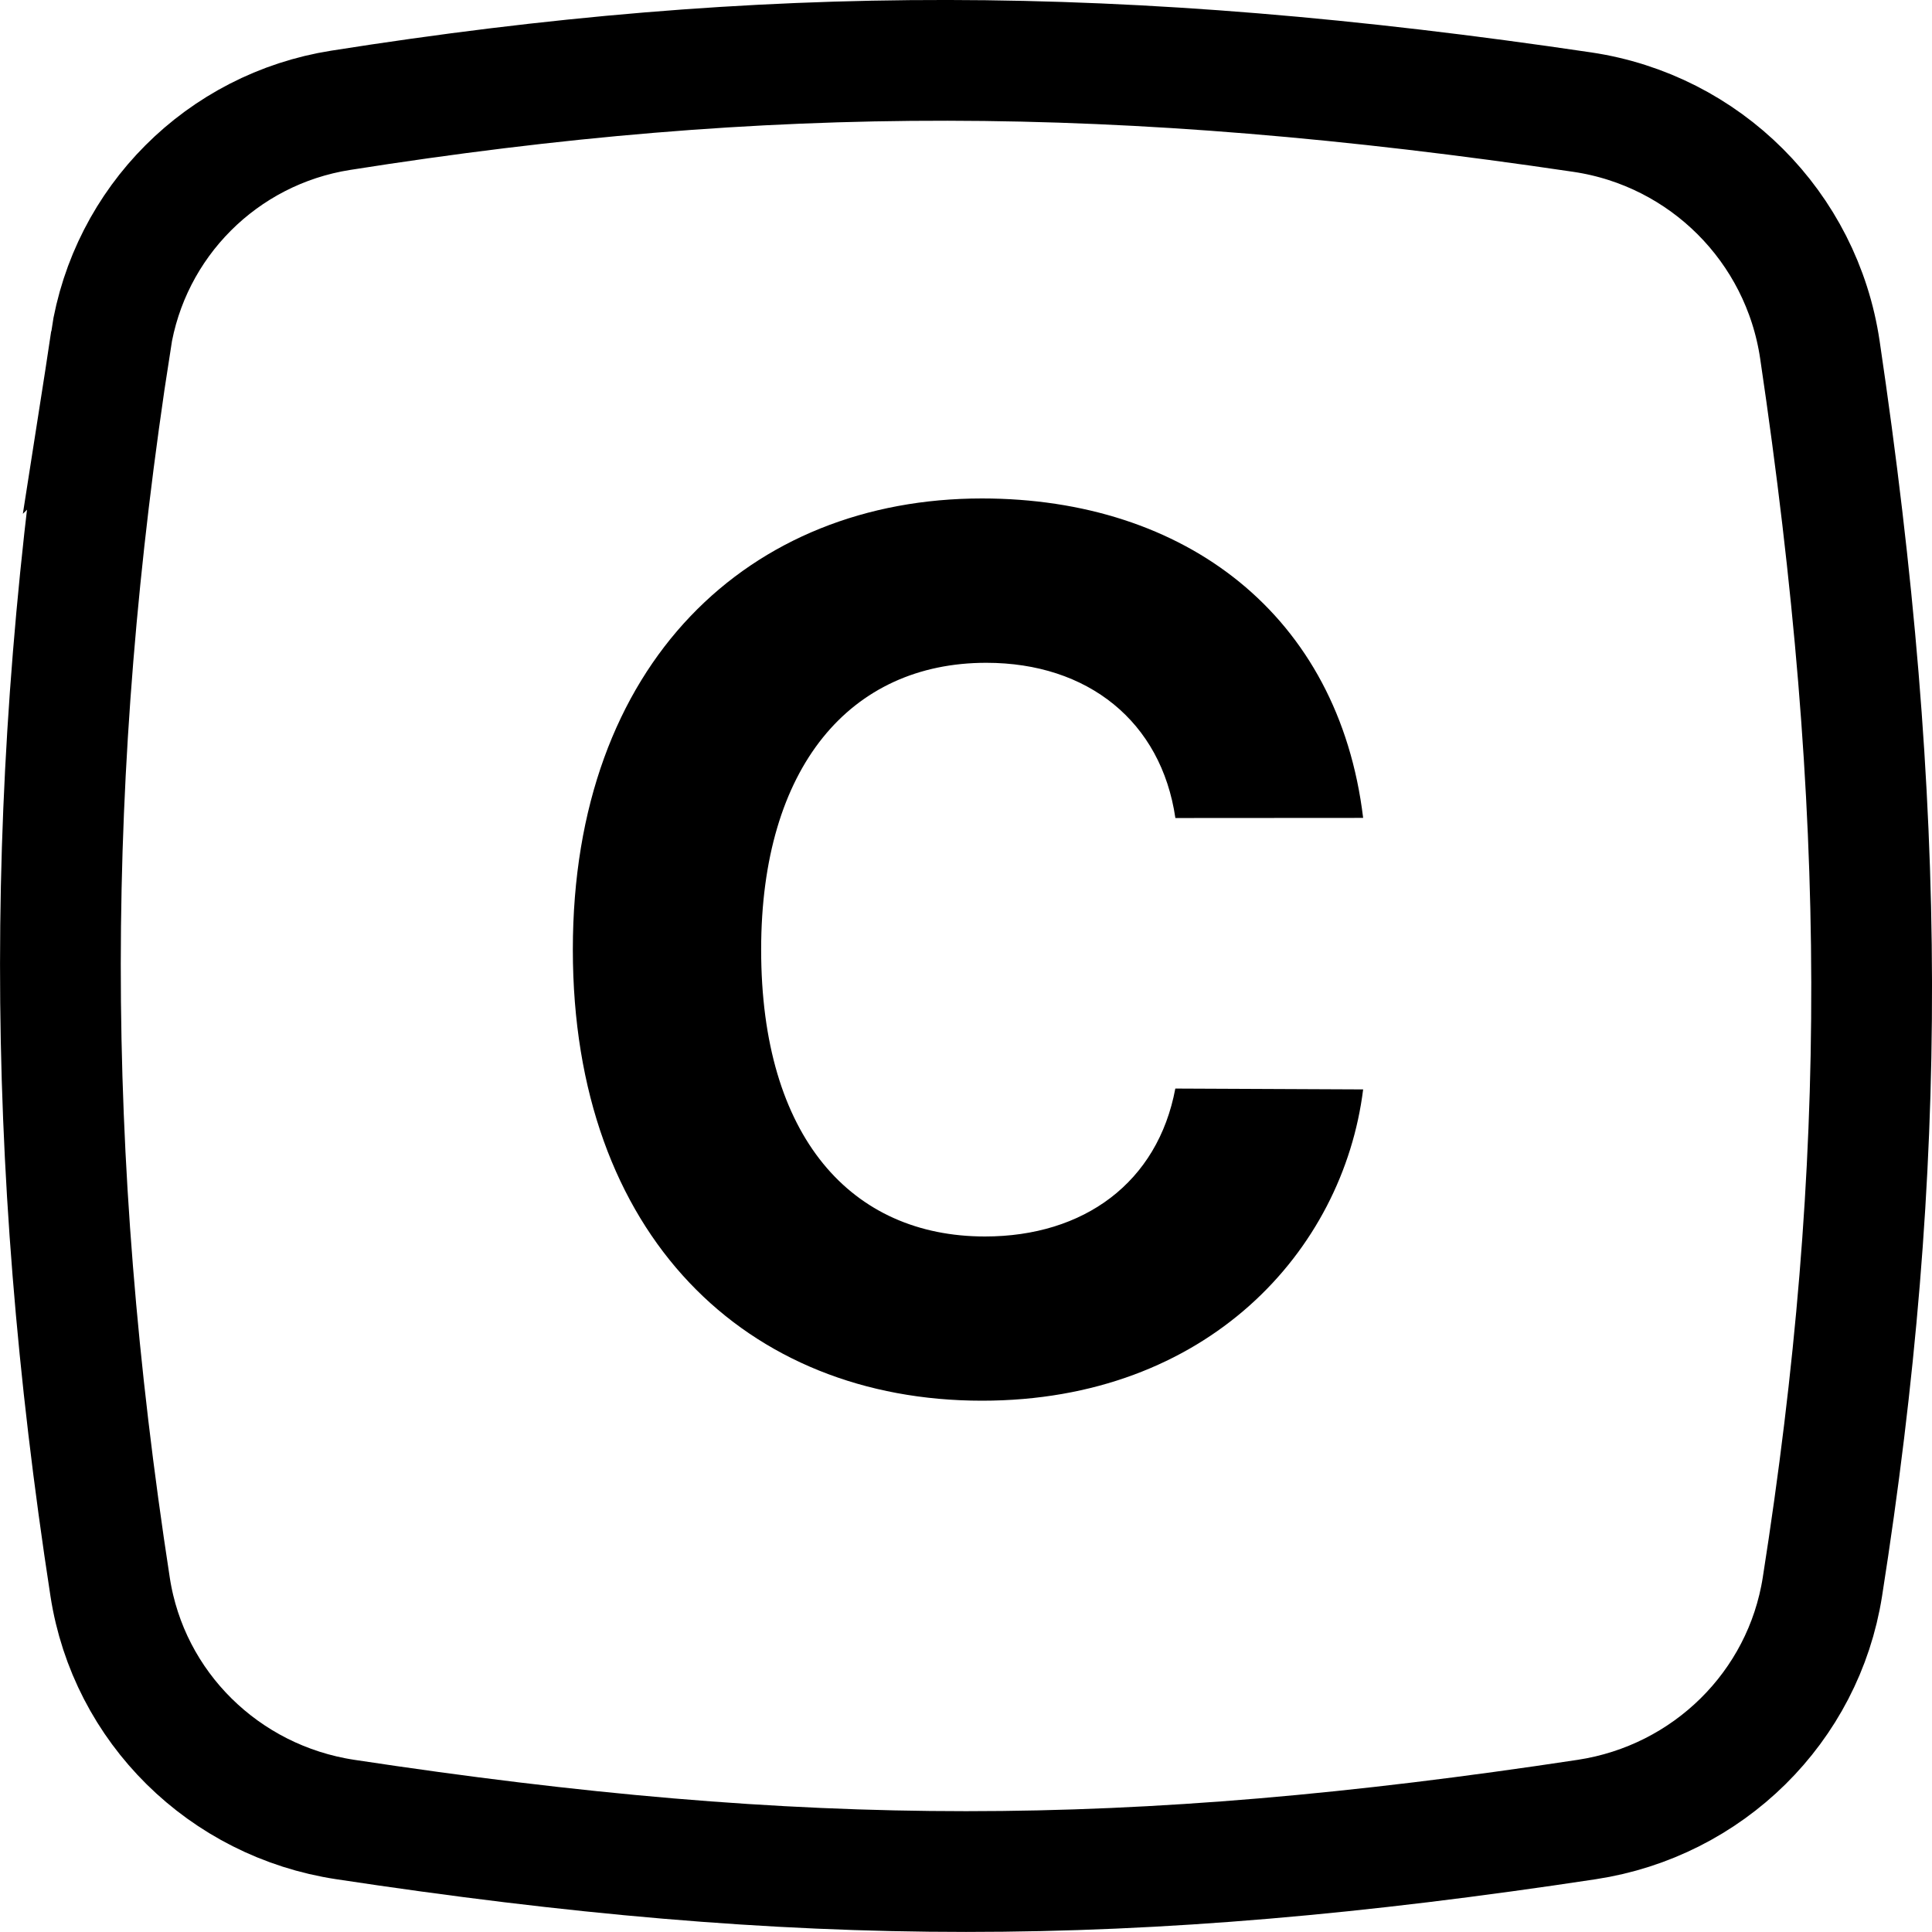
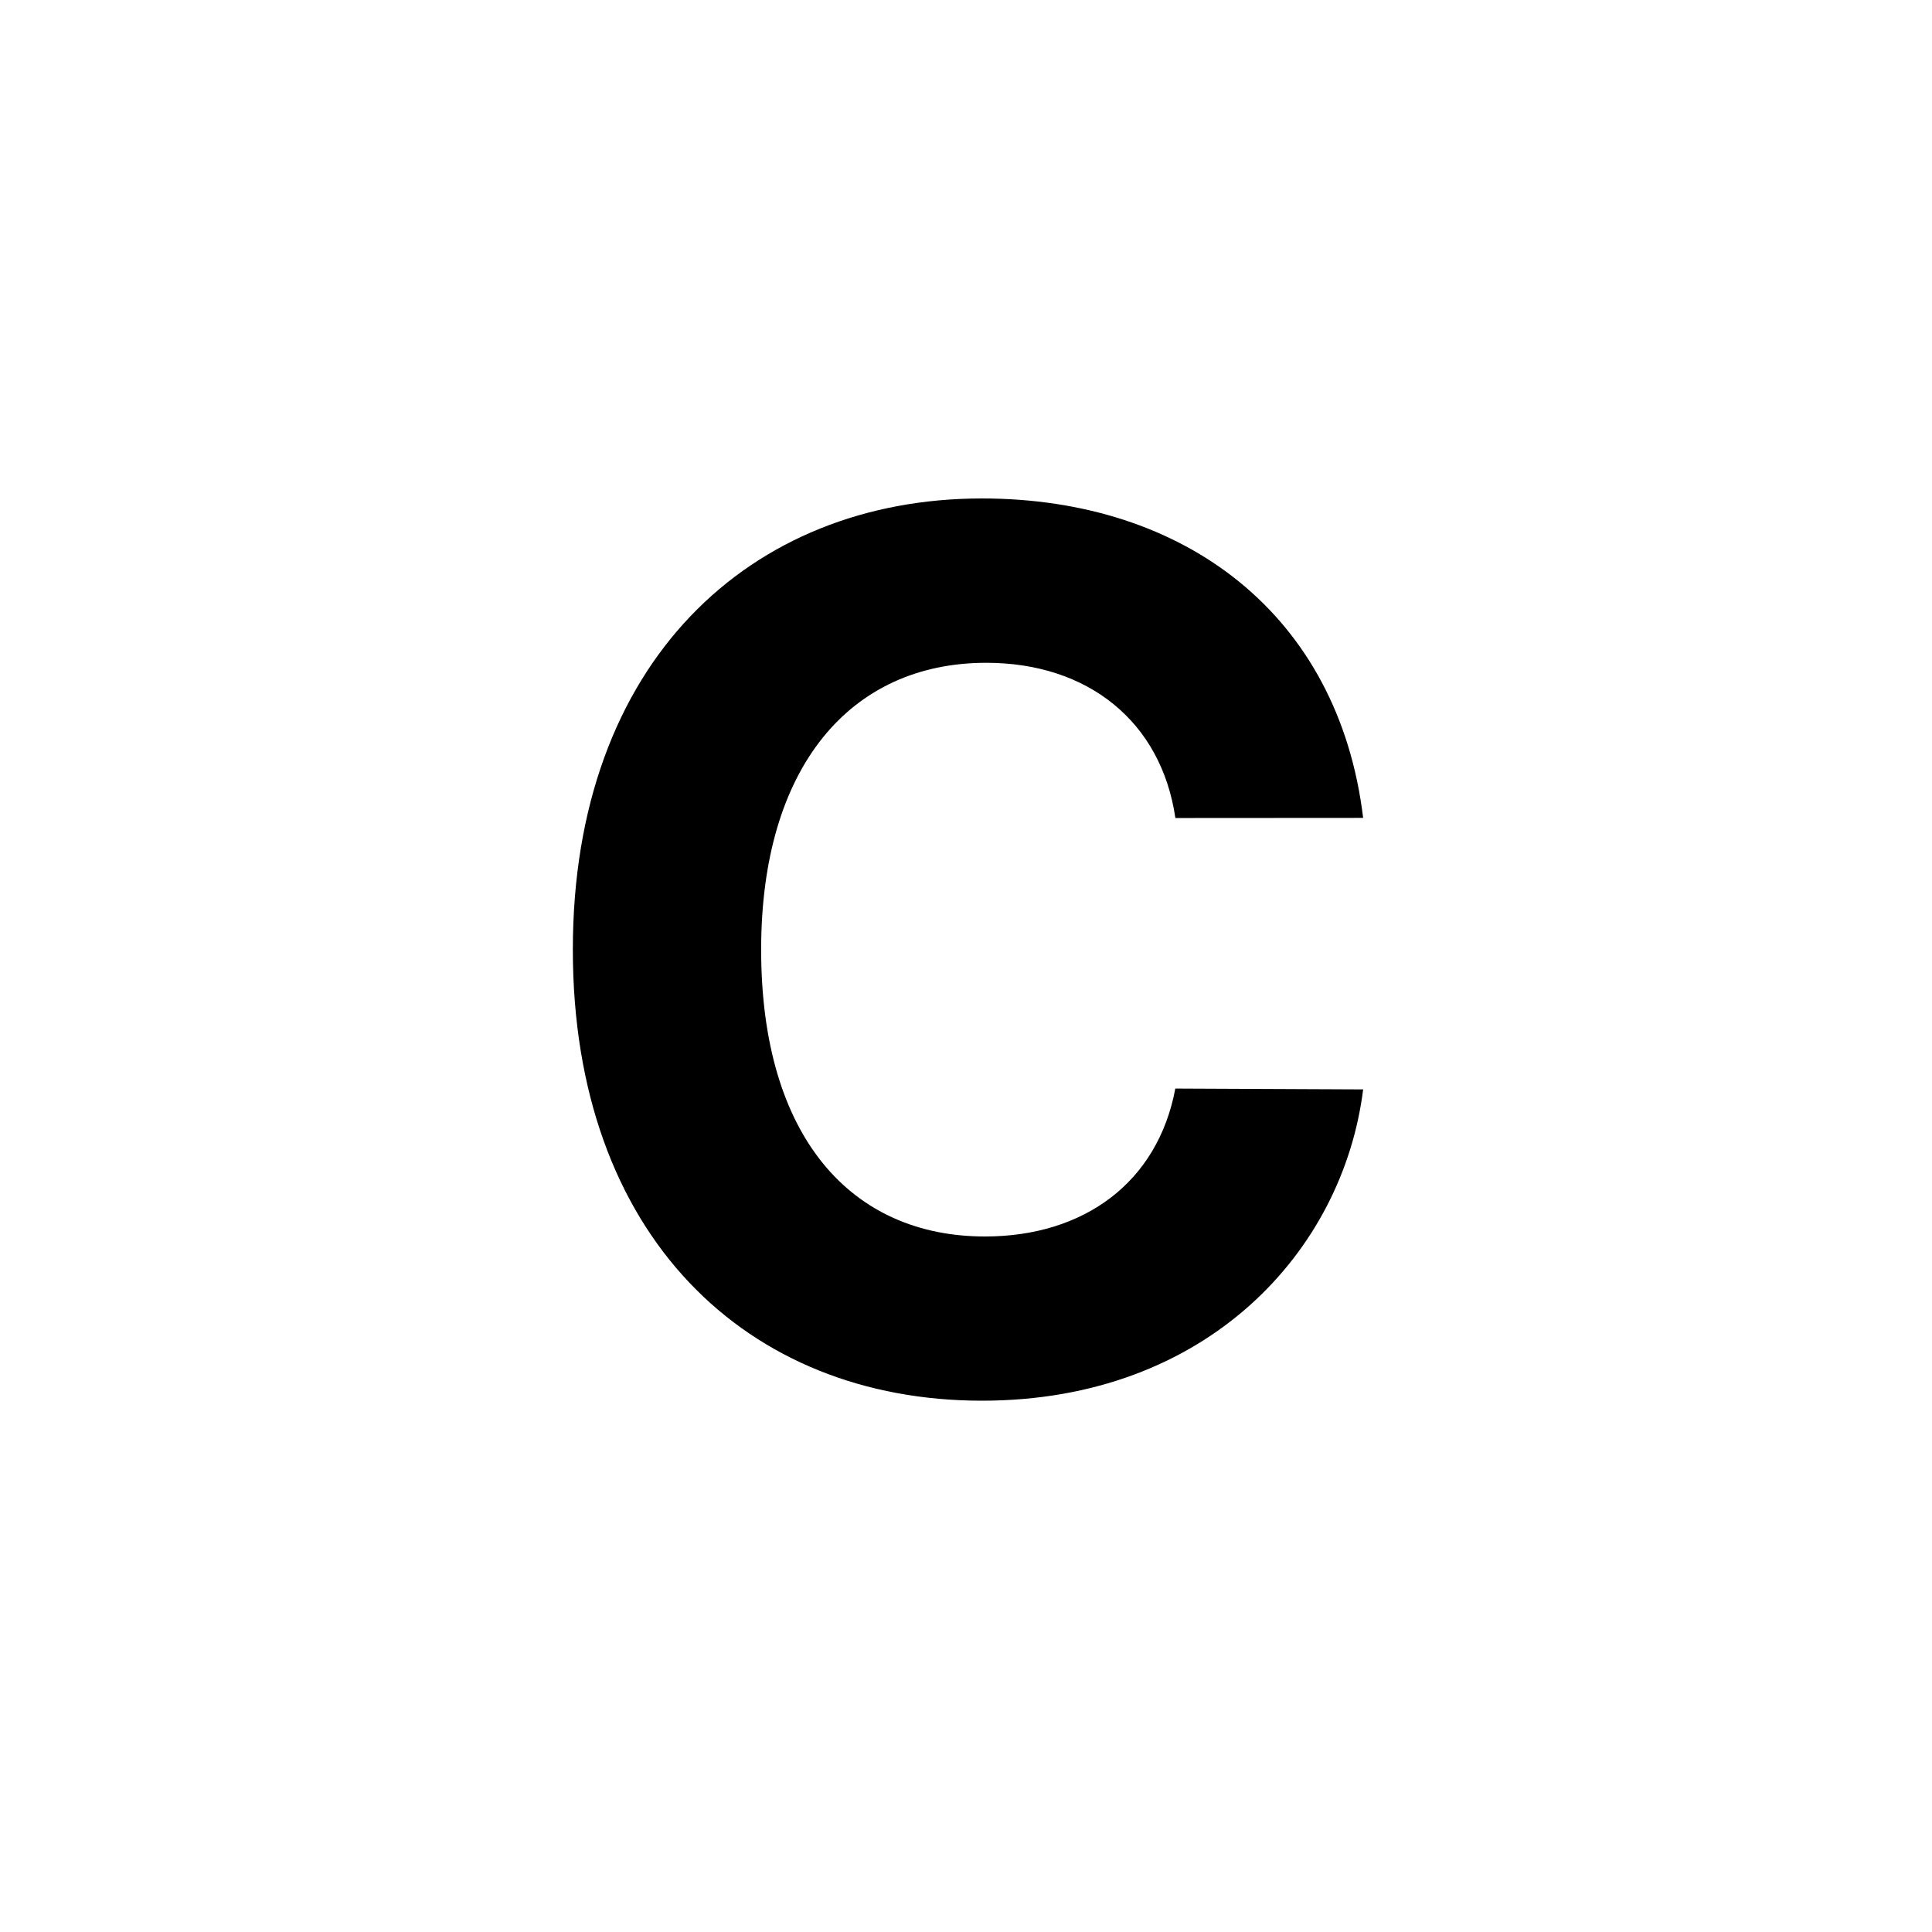
<svg xmlns="http://www.w3.org/2000/svg" fill="none" height="32" viewBox="0 0 32 32" width="32">
  <clipPath id="a">
    <path d="m0 0h32v32h-32z" />
  </clipPath>
  <g clip-path="url(#a)">
-     <path d="m1.835 5.64c.304-1.963 1.843-3.503 3.807-3.813 7.044-1.112 12.911-1.104 20.565.03 2.036.302 3.634 1.899 3.936 3.935 1.13 7.627 1.142 13.48.042 20.49-.313 1.993-1.895 3.55-3.903 3.855-7.584 1.149-12.979 1.149-20.563 0-2.009-.304-3.589-1.861-3.895-3.853-1.102-7.155-1.098-13.485.012-20.645z" stroke="#000" stroke-width="2" />
    <path d="m22.578 13.547c-.405-3.359-2.947-5.291-6.314-5.291-3.842 0-6.776 2.713-6.776 7.472 0 4.744 2.884 7.472 6.776 7.472 3.729 0 5.98-2.479 6.314-5.156l-3.111-.014c-.291 1.555-1.513 2.45-3.153 2.45-2.209 0-3.707-1.641-3.707-4.751 0-3.026 1.477-4.751 3.729-4.751 1.683 0 2.898.973 3.132 2.571z" fill="#000" />
  </g>
</svg>